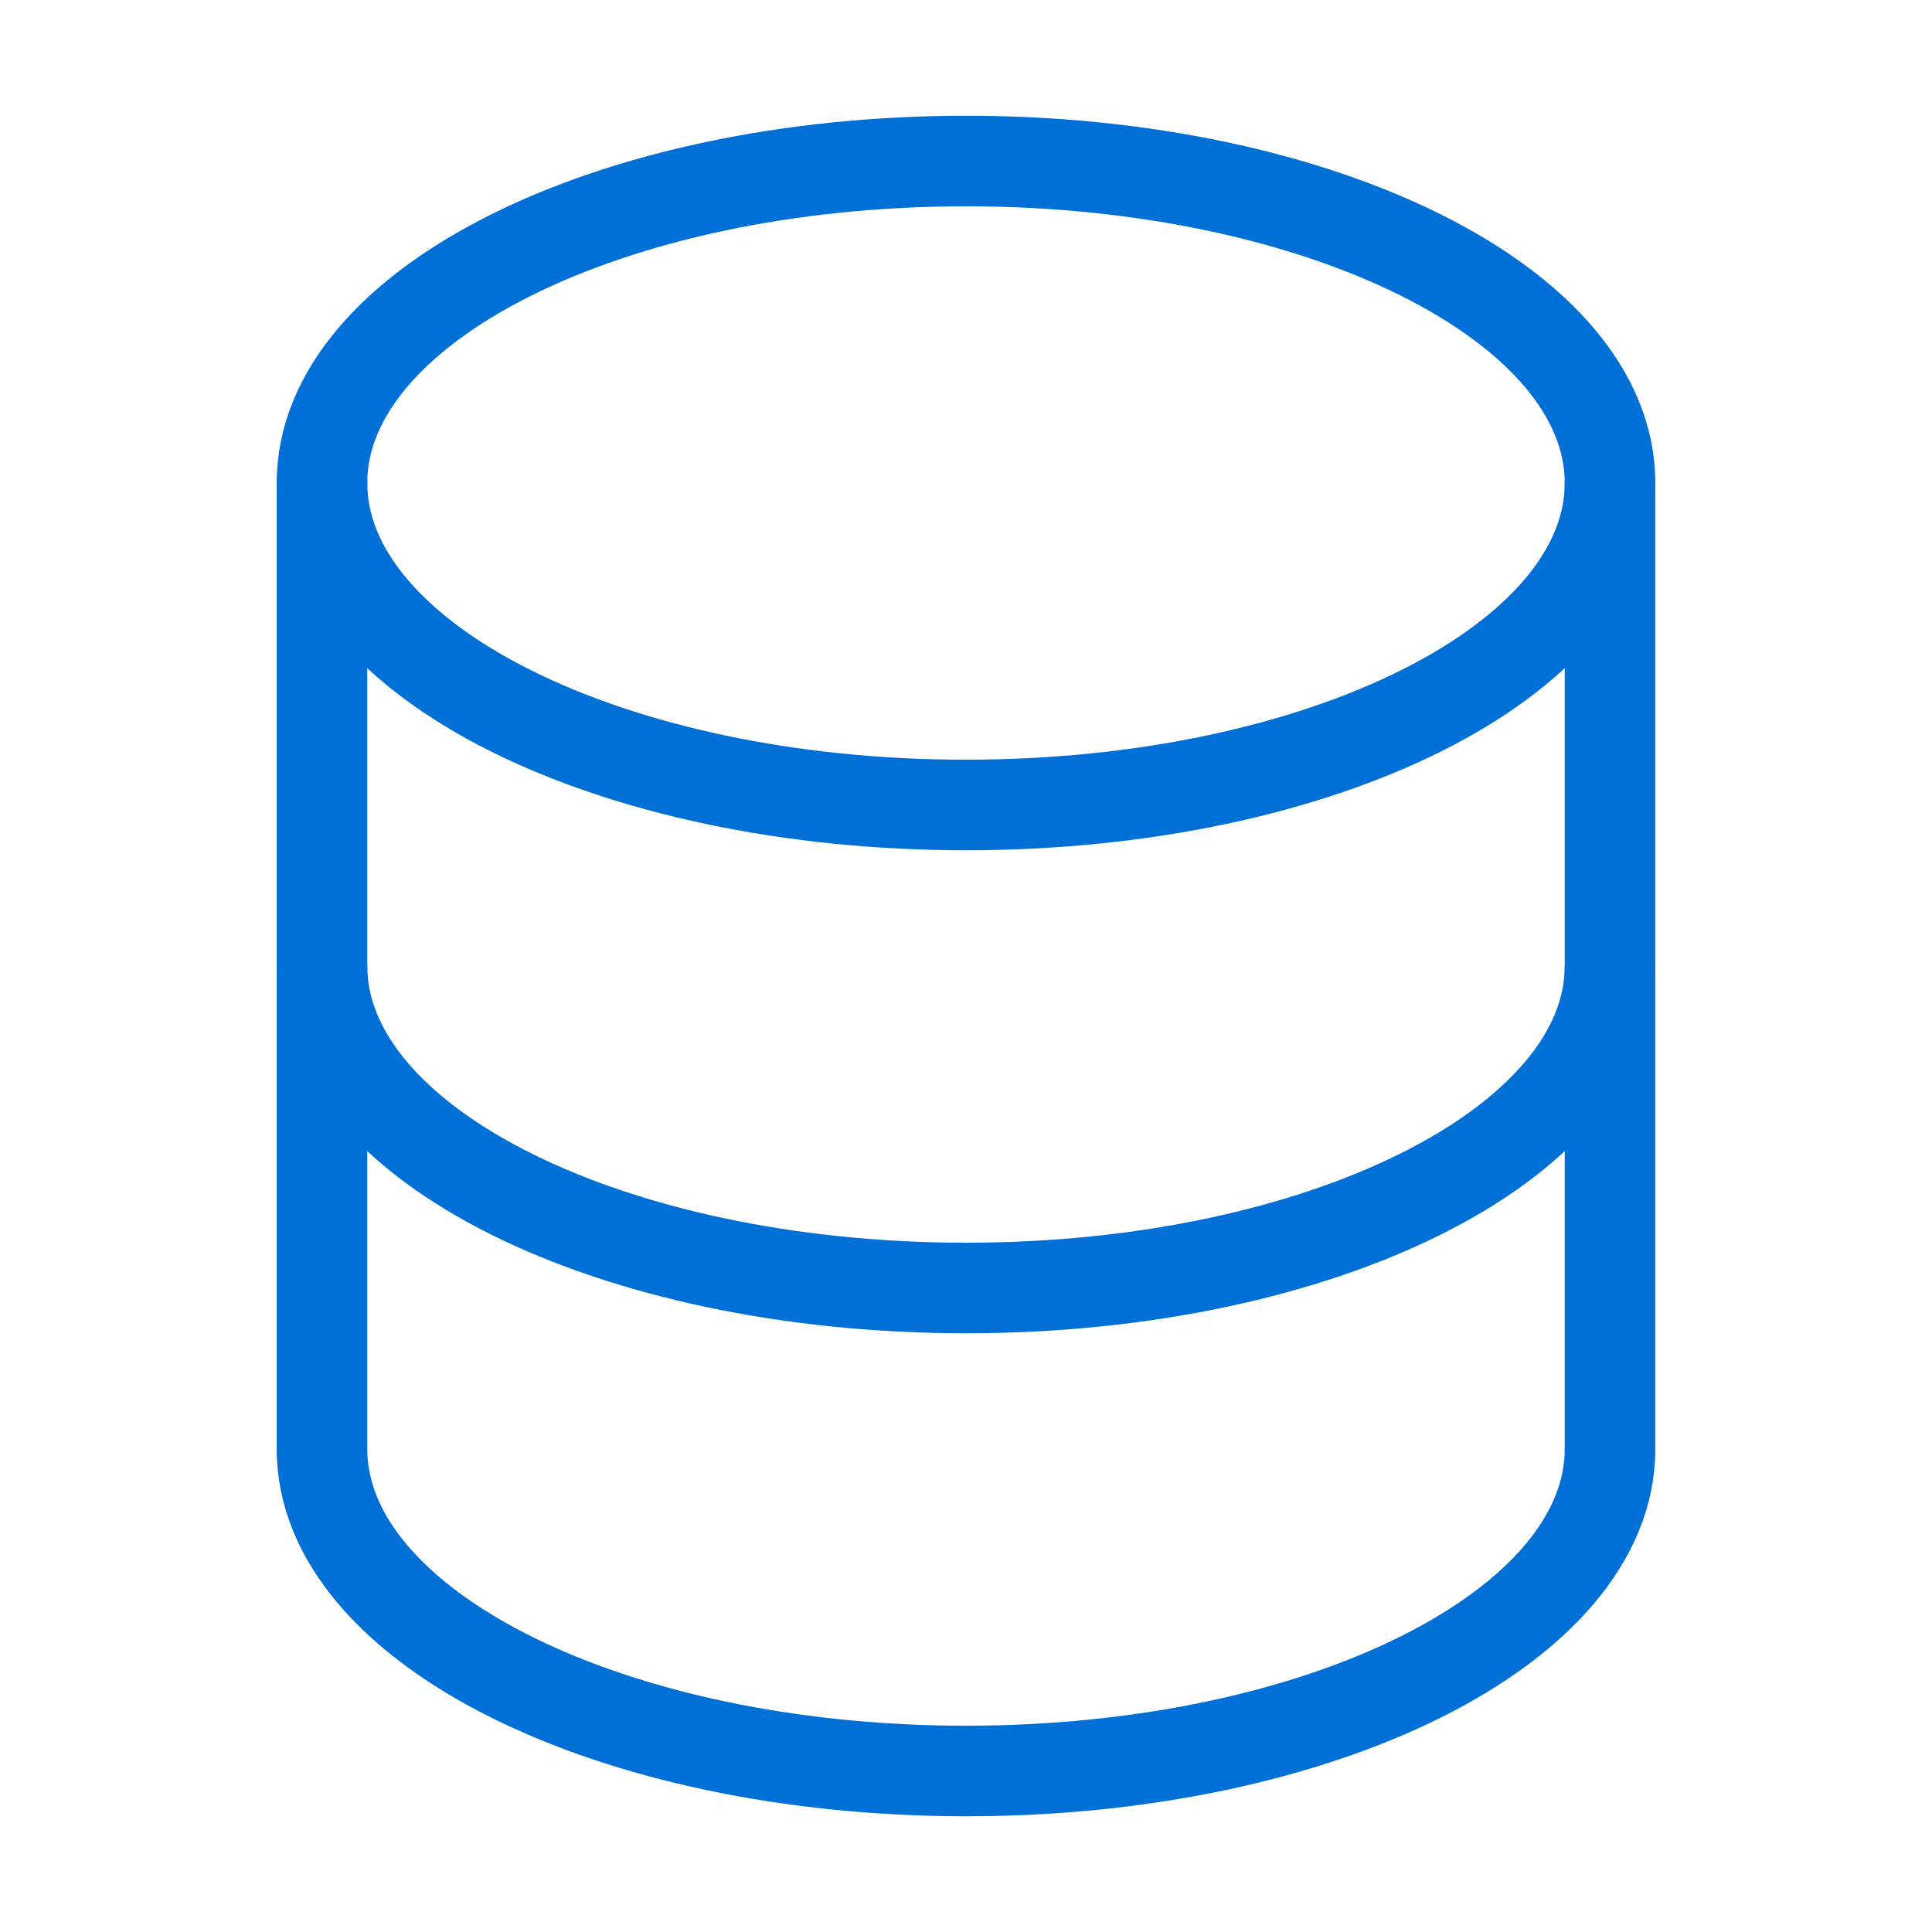
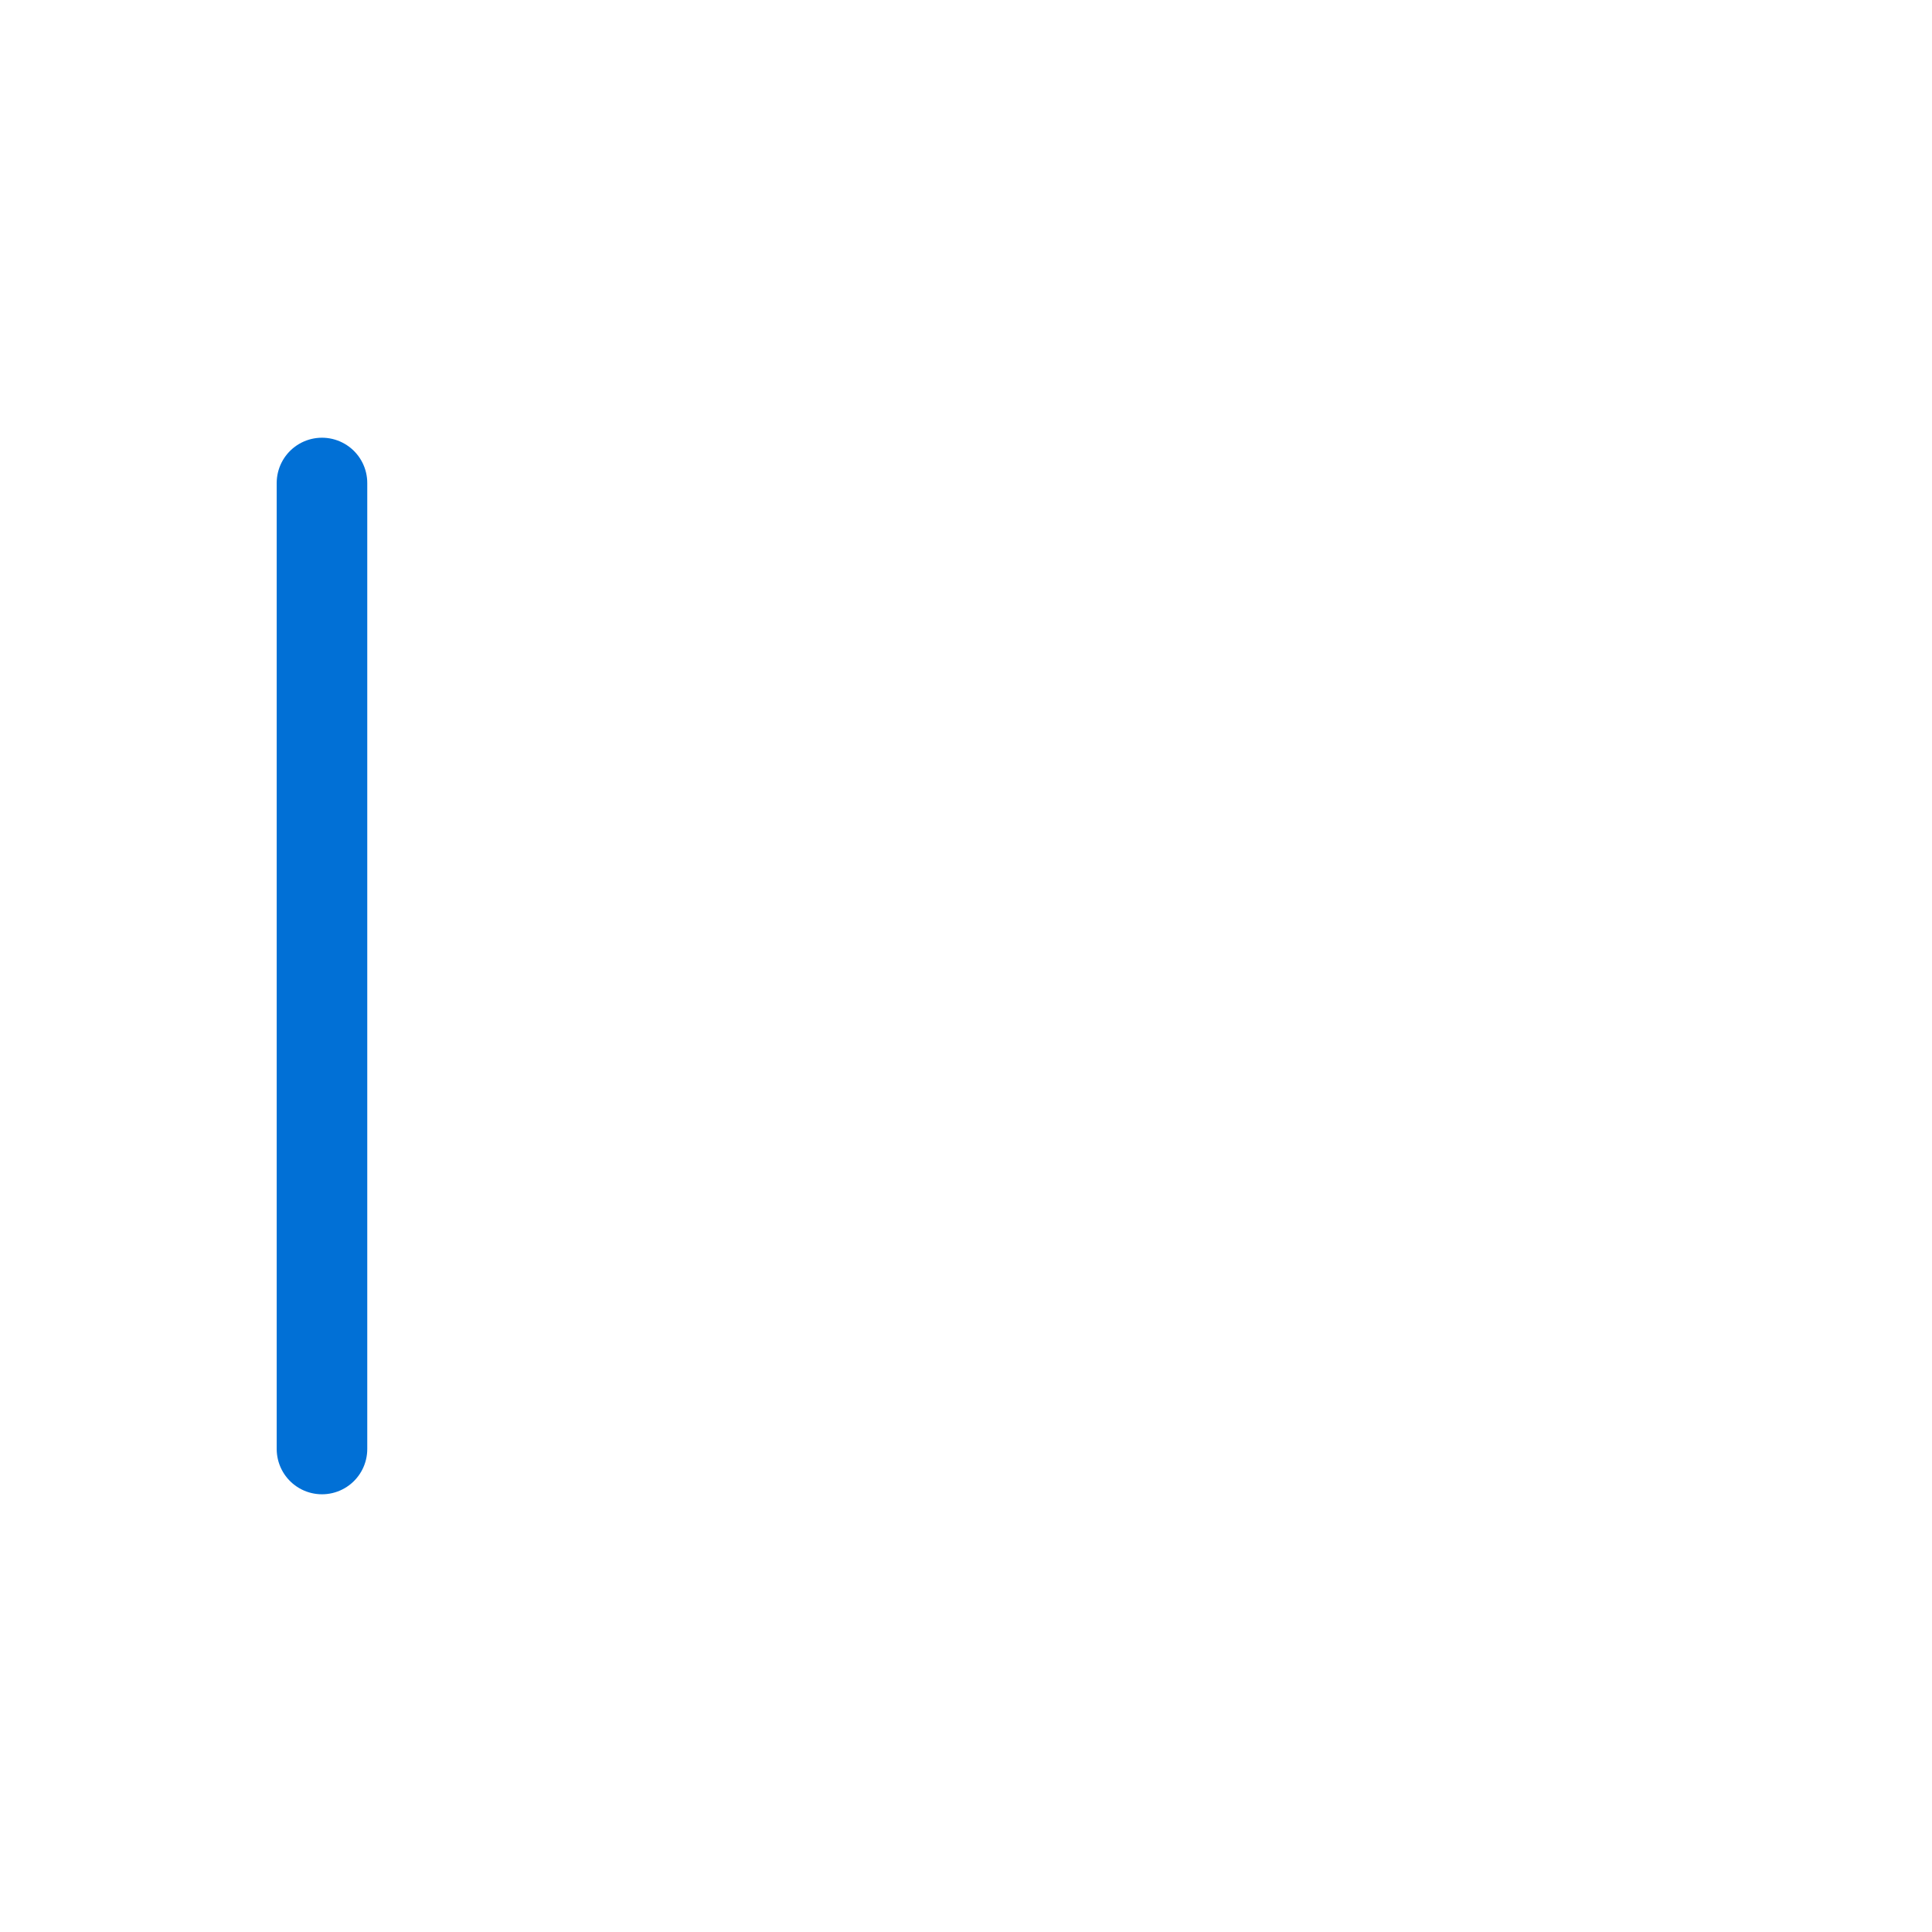
<svg xmlns="http://www.w3.org/2000/svg" width="32" height="32" viewBox="0 0 32 32" fill="none">
  <path d="M5.333 24V8" stroke="#0170D6" stroke-width="1.5" stroke-linecap="round" />
-   <path d="M26.667 8V24" stroke="#0170D6" stroke-width="1.5" stroke-linecap="round" />
-   <path d="M16 13.333C21.891 13.333 26.667 10.945 26.667 8C26.667 5.054 21.891 2.667 16 2.667C10.109 2.667 5.333 5.054 5.333 8C5.333 10.945 10.109 13.333 16 13.333Z" stroke="#0170D6" stroke-width="1.5" />
-   <path d="M26.667 16C26.667 18.945 21.891 21.333 16 21.333C10.109 21.333 5.333 18.945 5.333 16" stroke="#0170D6" stroke-width="1.5" />
-   <path d="M26.667 24C26.667 26.945 21.891 29.333 16 29.333C10.109 29.333 5.333 26.945 5.333 24" stroke="#0170D6" stroke-width="1.5" />
</svg>